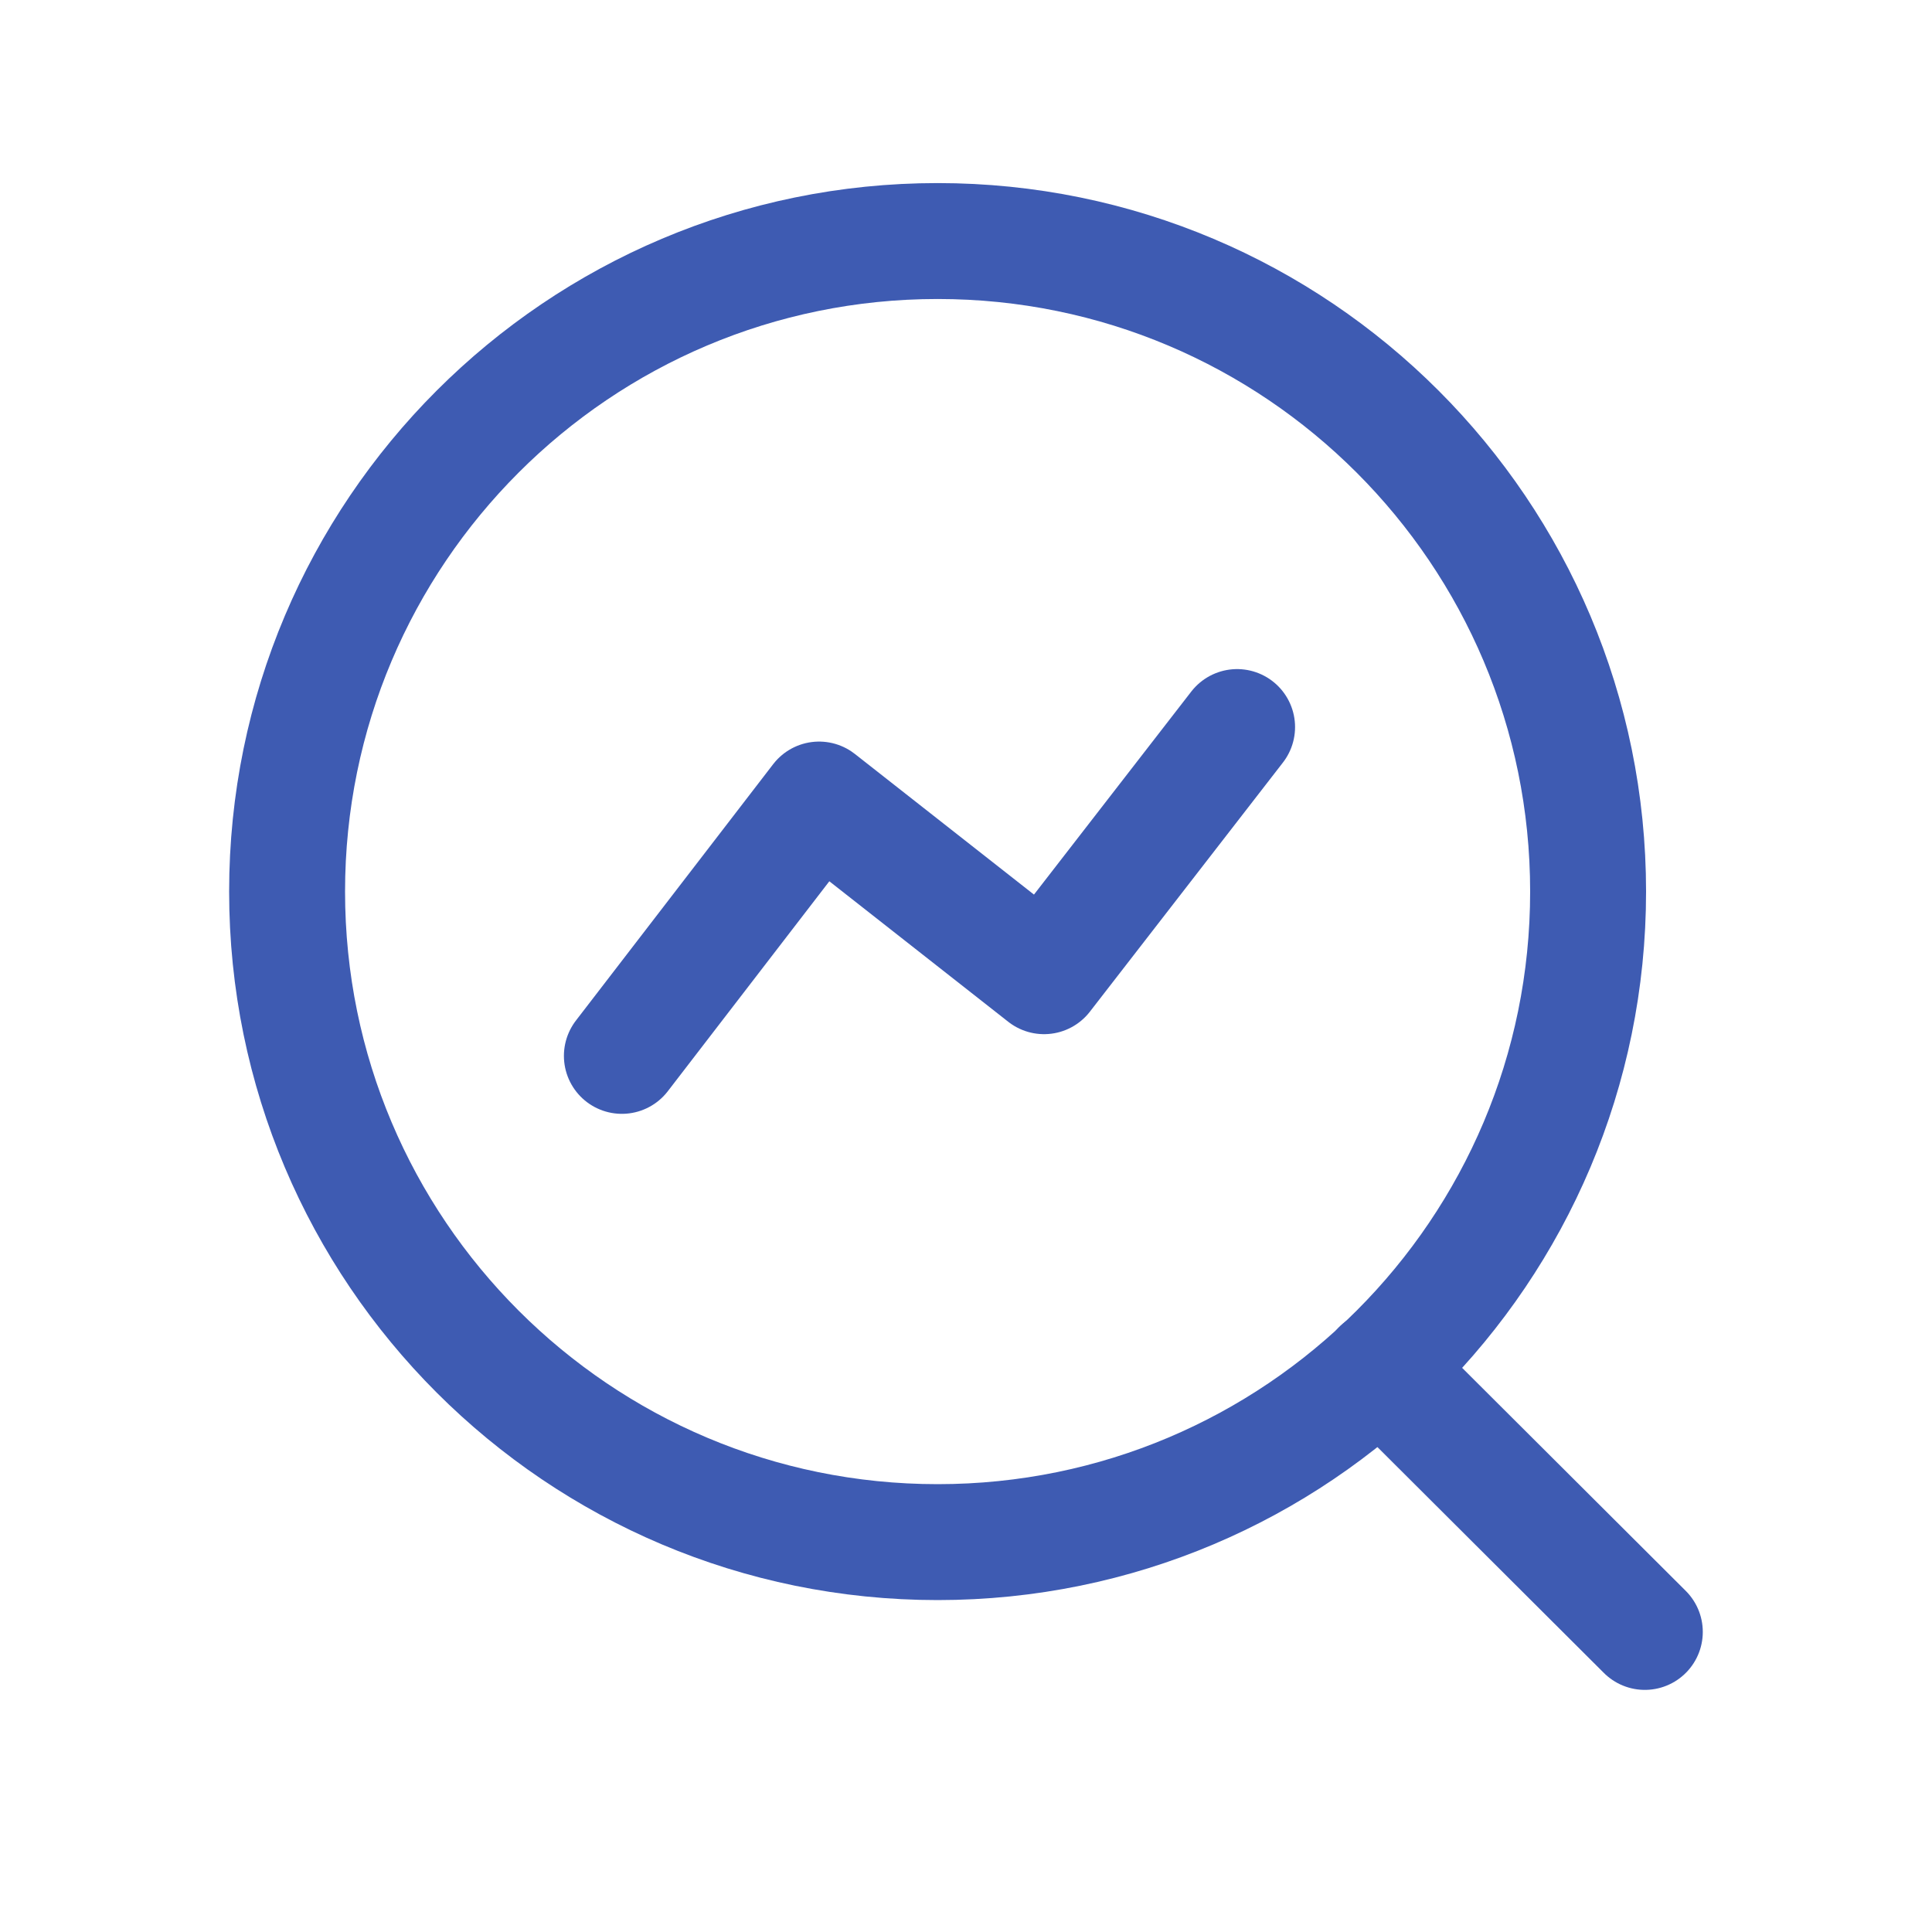
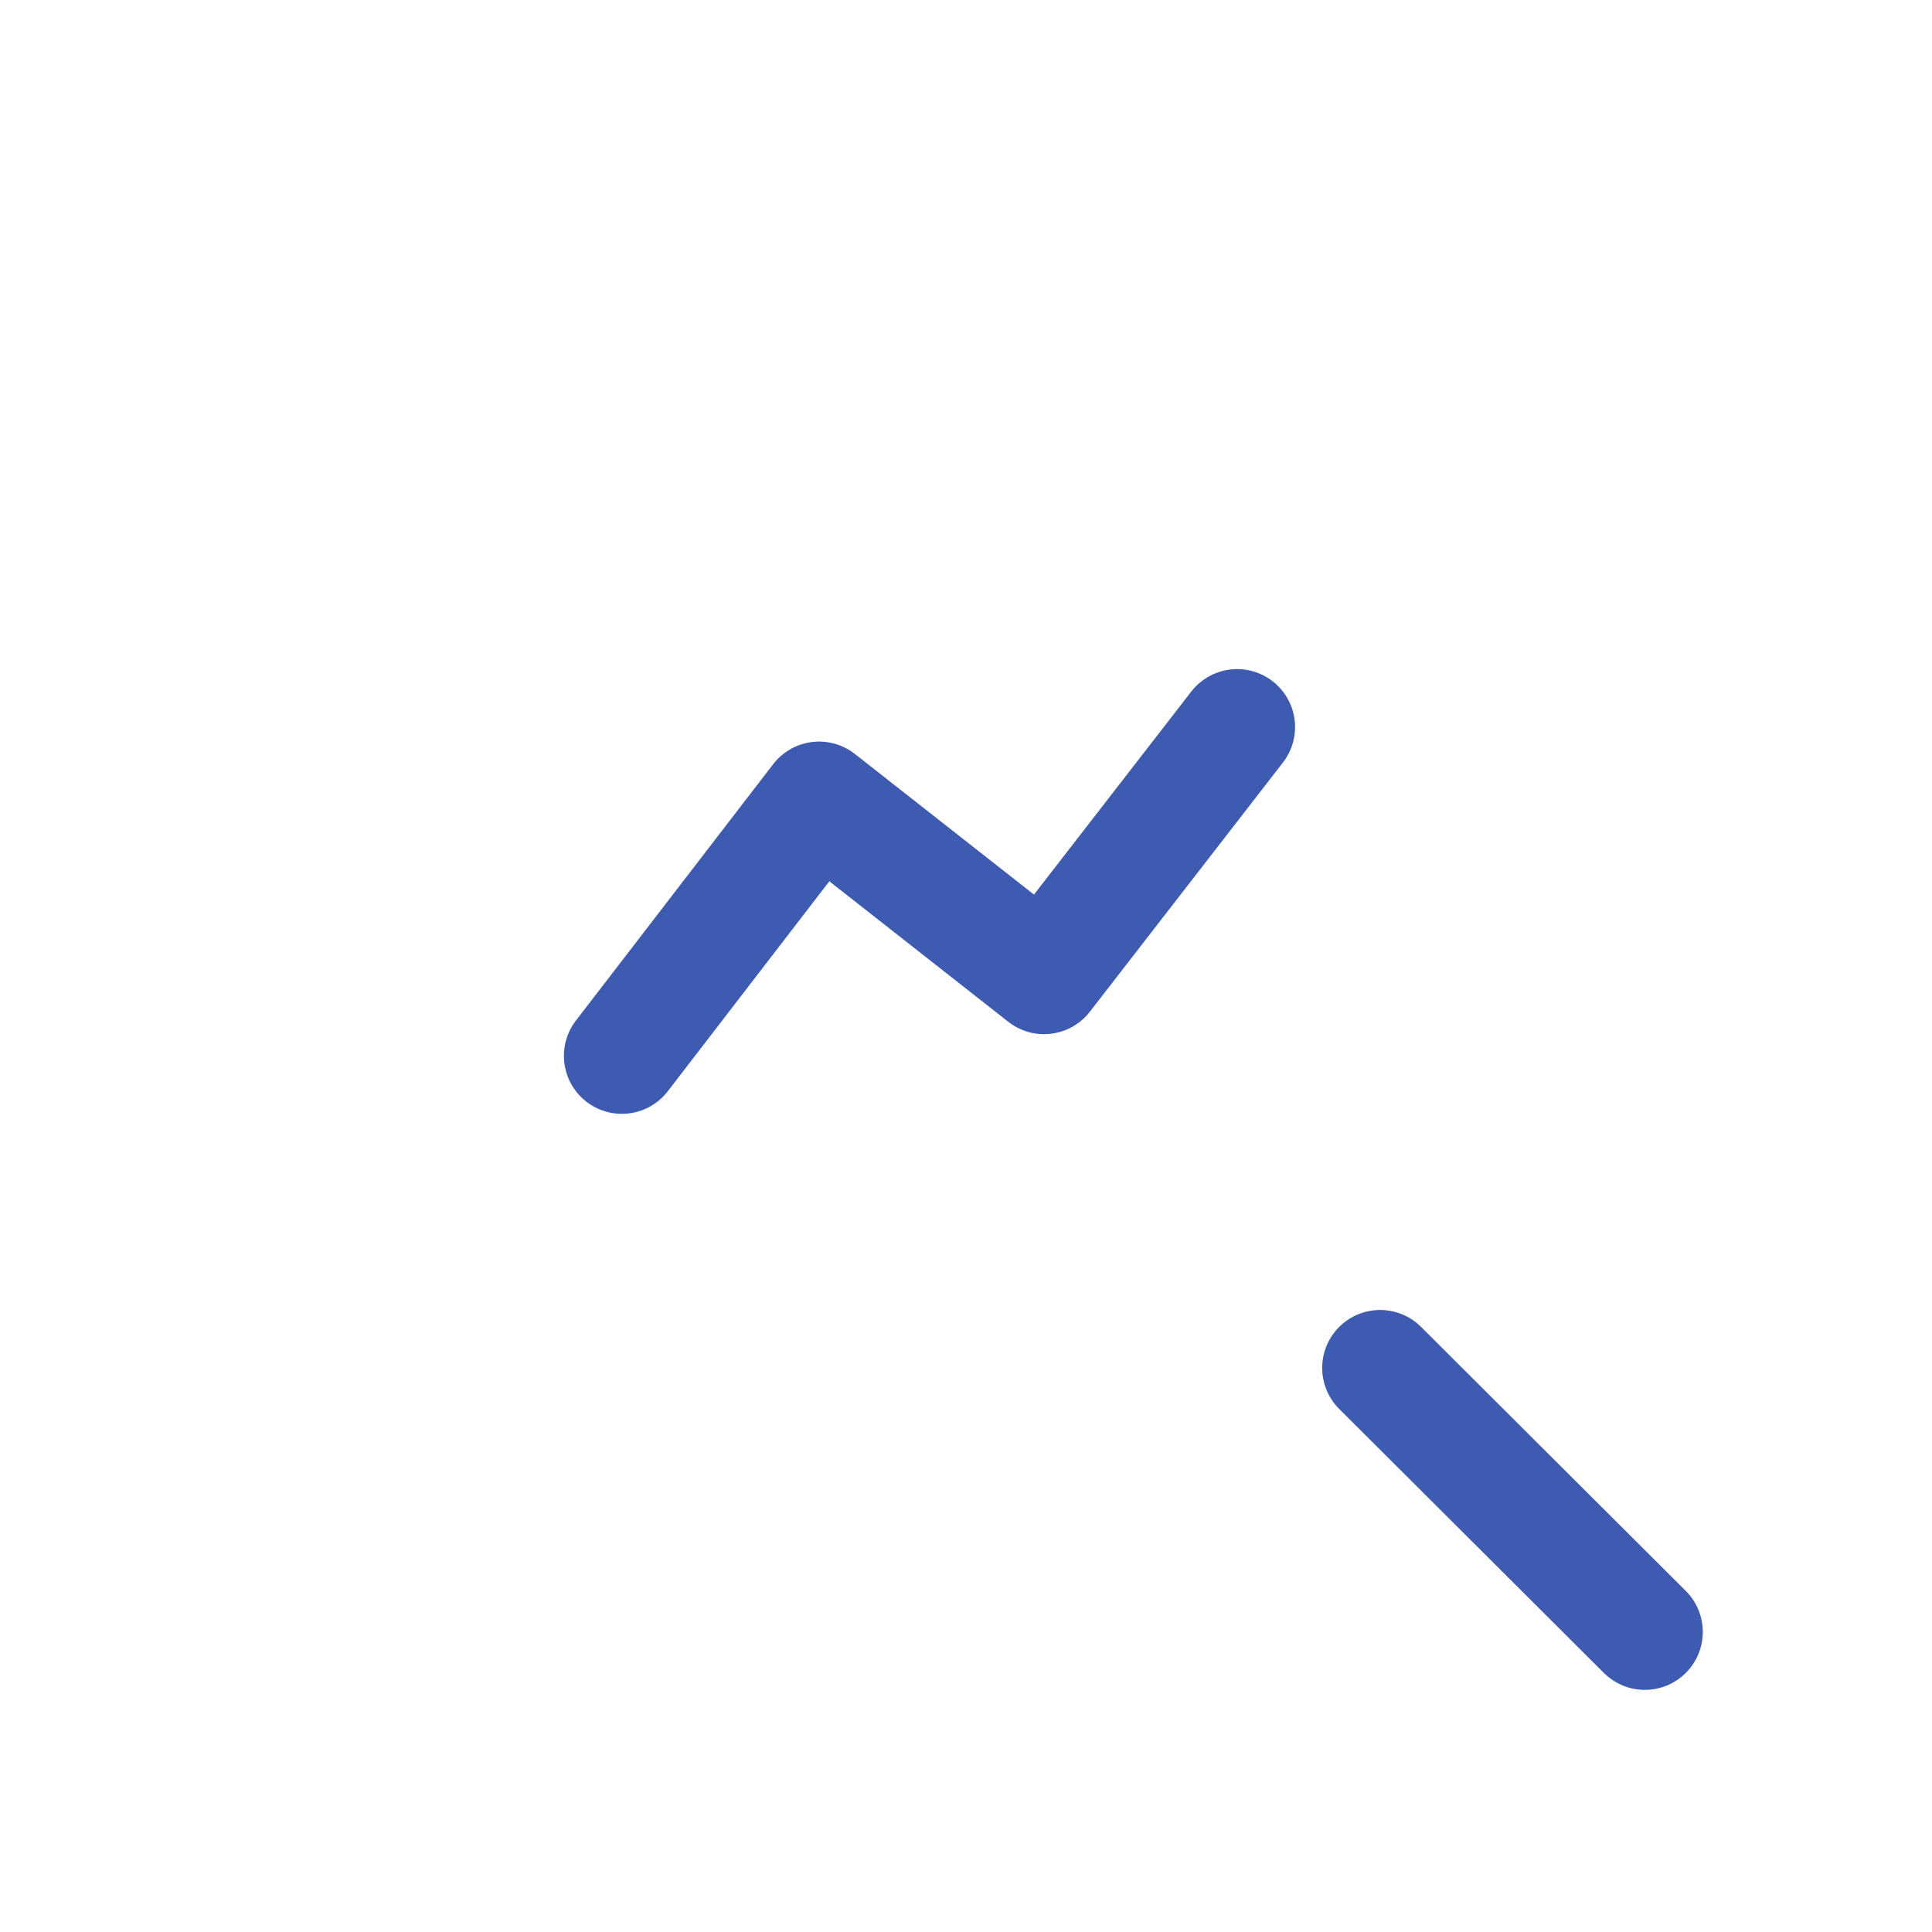
<svg xmlns="http://www.w3.org/2000/svg" viewBox="0 0 25 25" fill="none">
-   <path d="M20.55 11.537C20.55 6.889 16.782 3.119 12.133 3.119C7.484 3.119 3.715 6.889 3.715 11.537C3.715 16.187 7.484 19.955 12.133 19.955C16.782 19.955 20.55 16.187 20.55 11.537Z" stroke="#3e5bb2" stroke-width="1.5" stroke-linecap="round" stroke-linejoin="round" />
  <path d="M17.859 17.701L21.284 21.117" stroke="#3e5bb2" stroke-width="1.5" stroke-linecap="round" stroke-linejoin="round" />
  <path d="M8.047 13.663L10.599 10.346L13.51 12.632L16.008 9.408" stroke="#3e5bb2" stroke-width="1.5" stroke-linecap="round" stroke-linejoin="round" />
</svg>